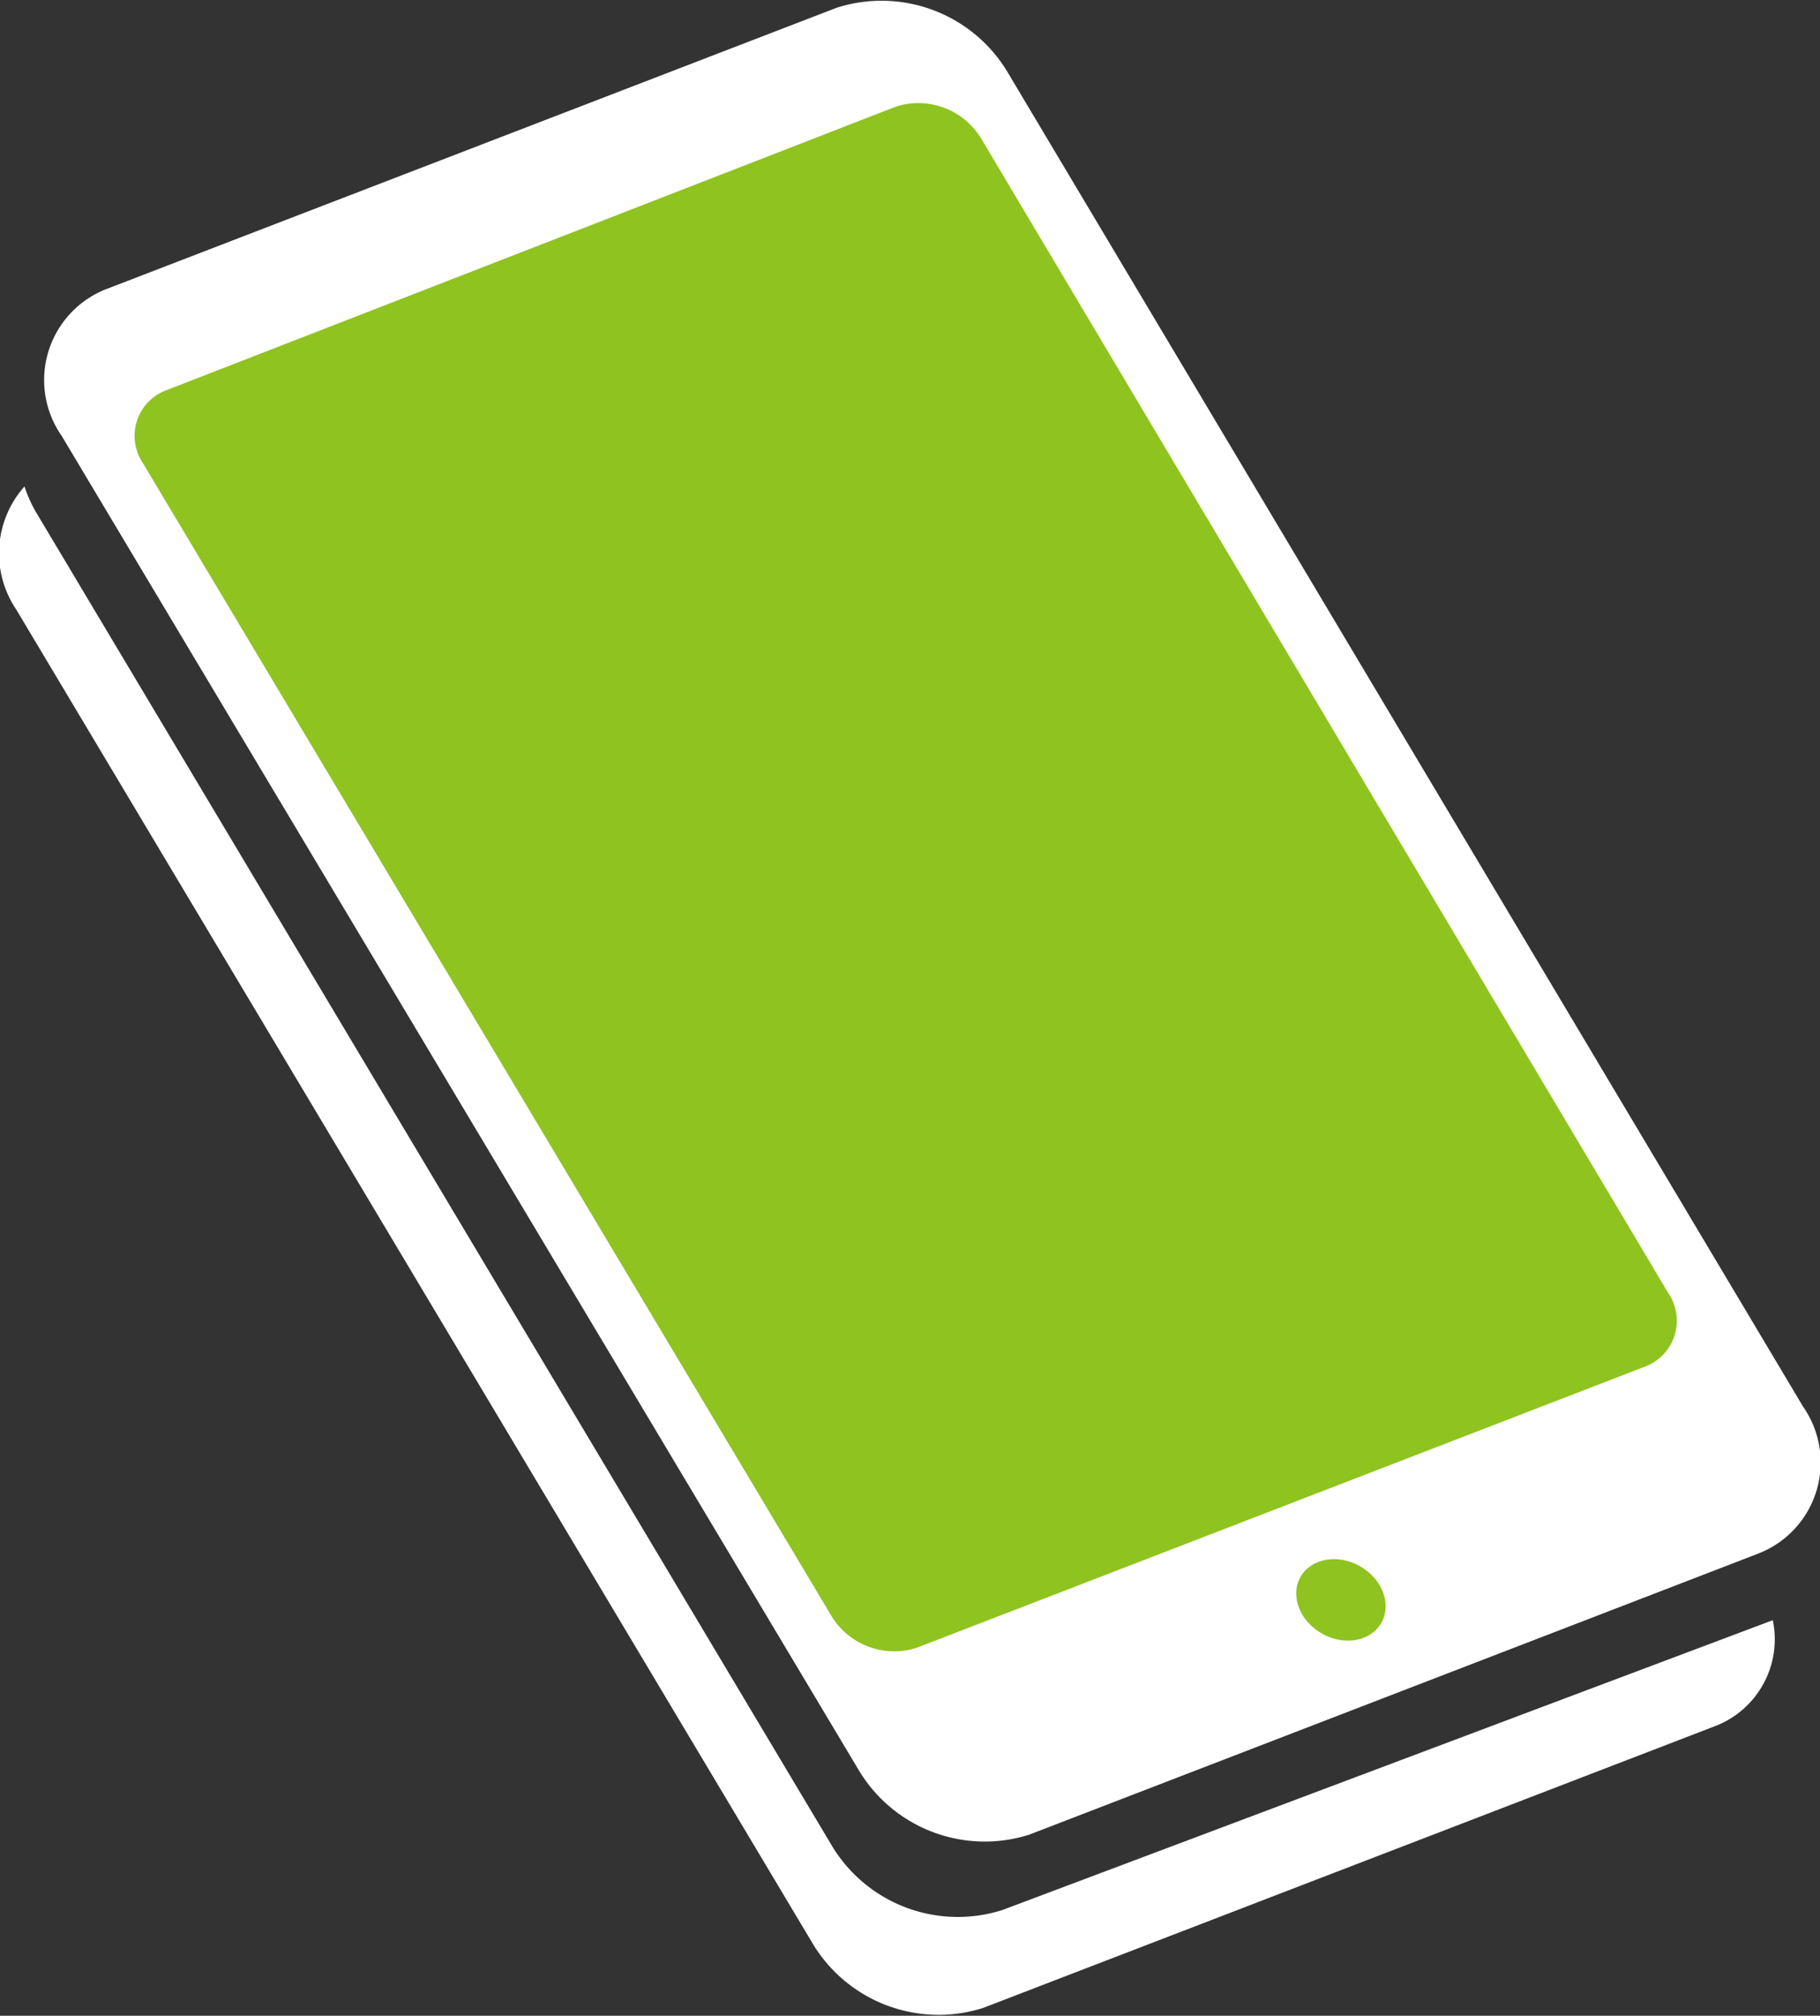
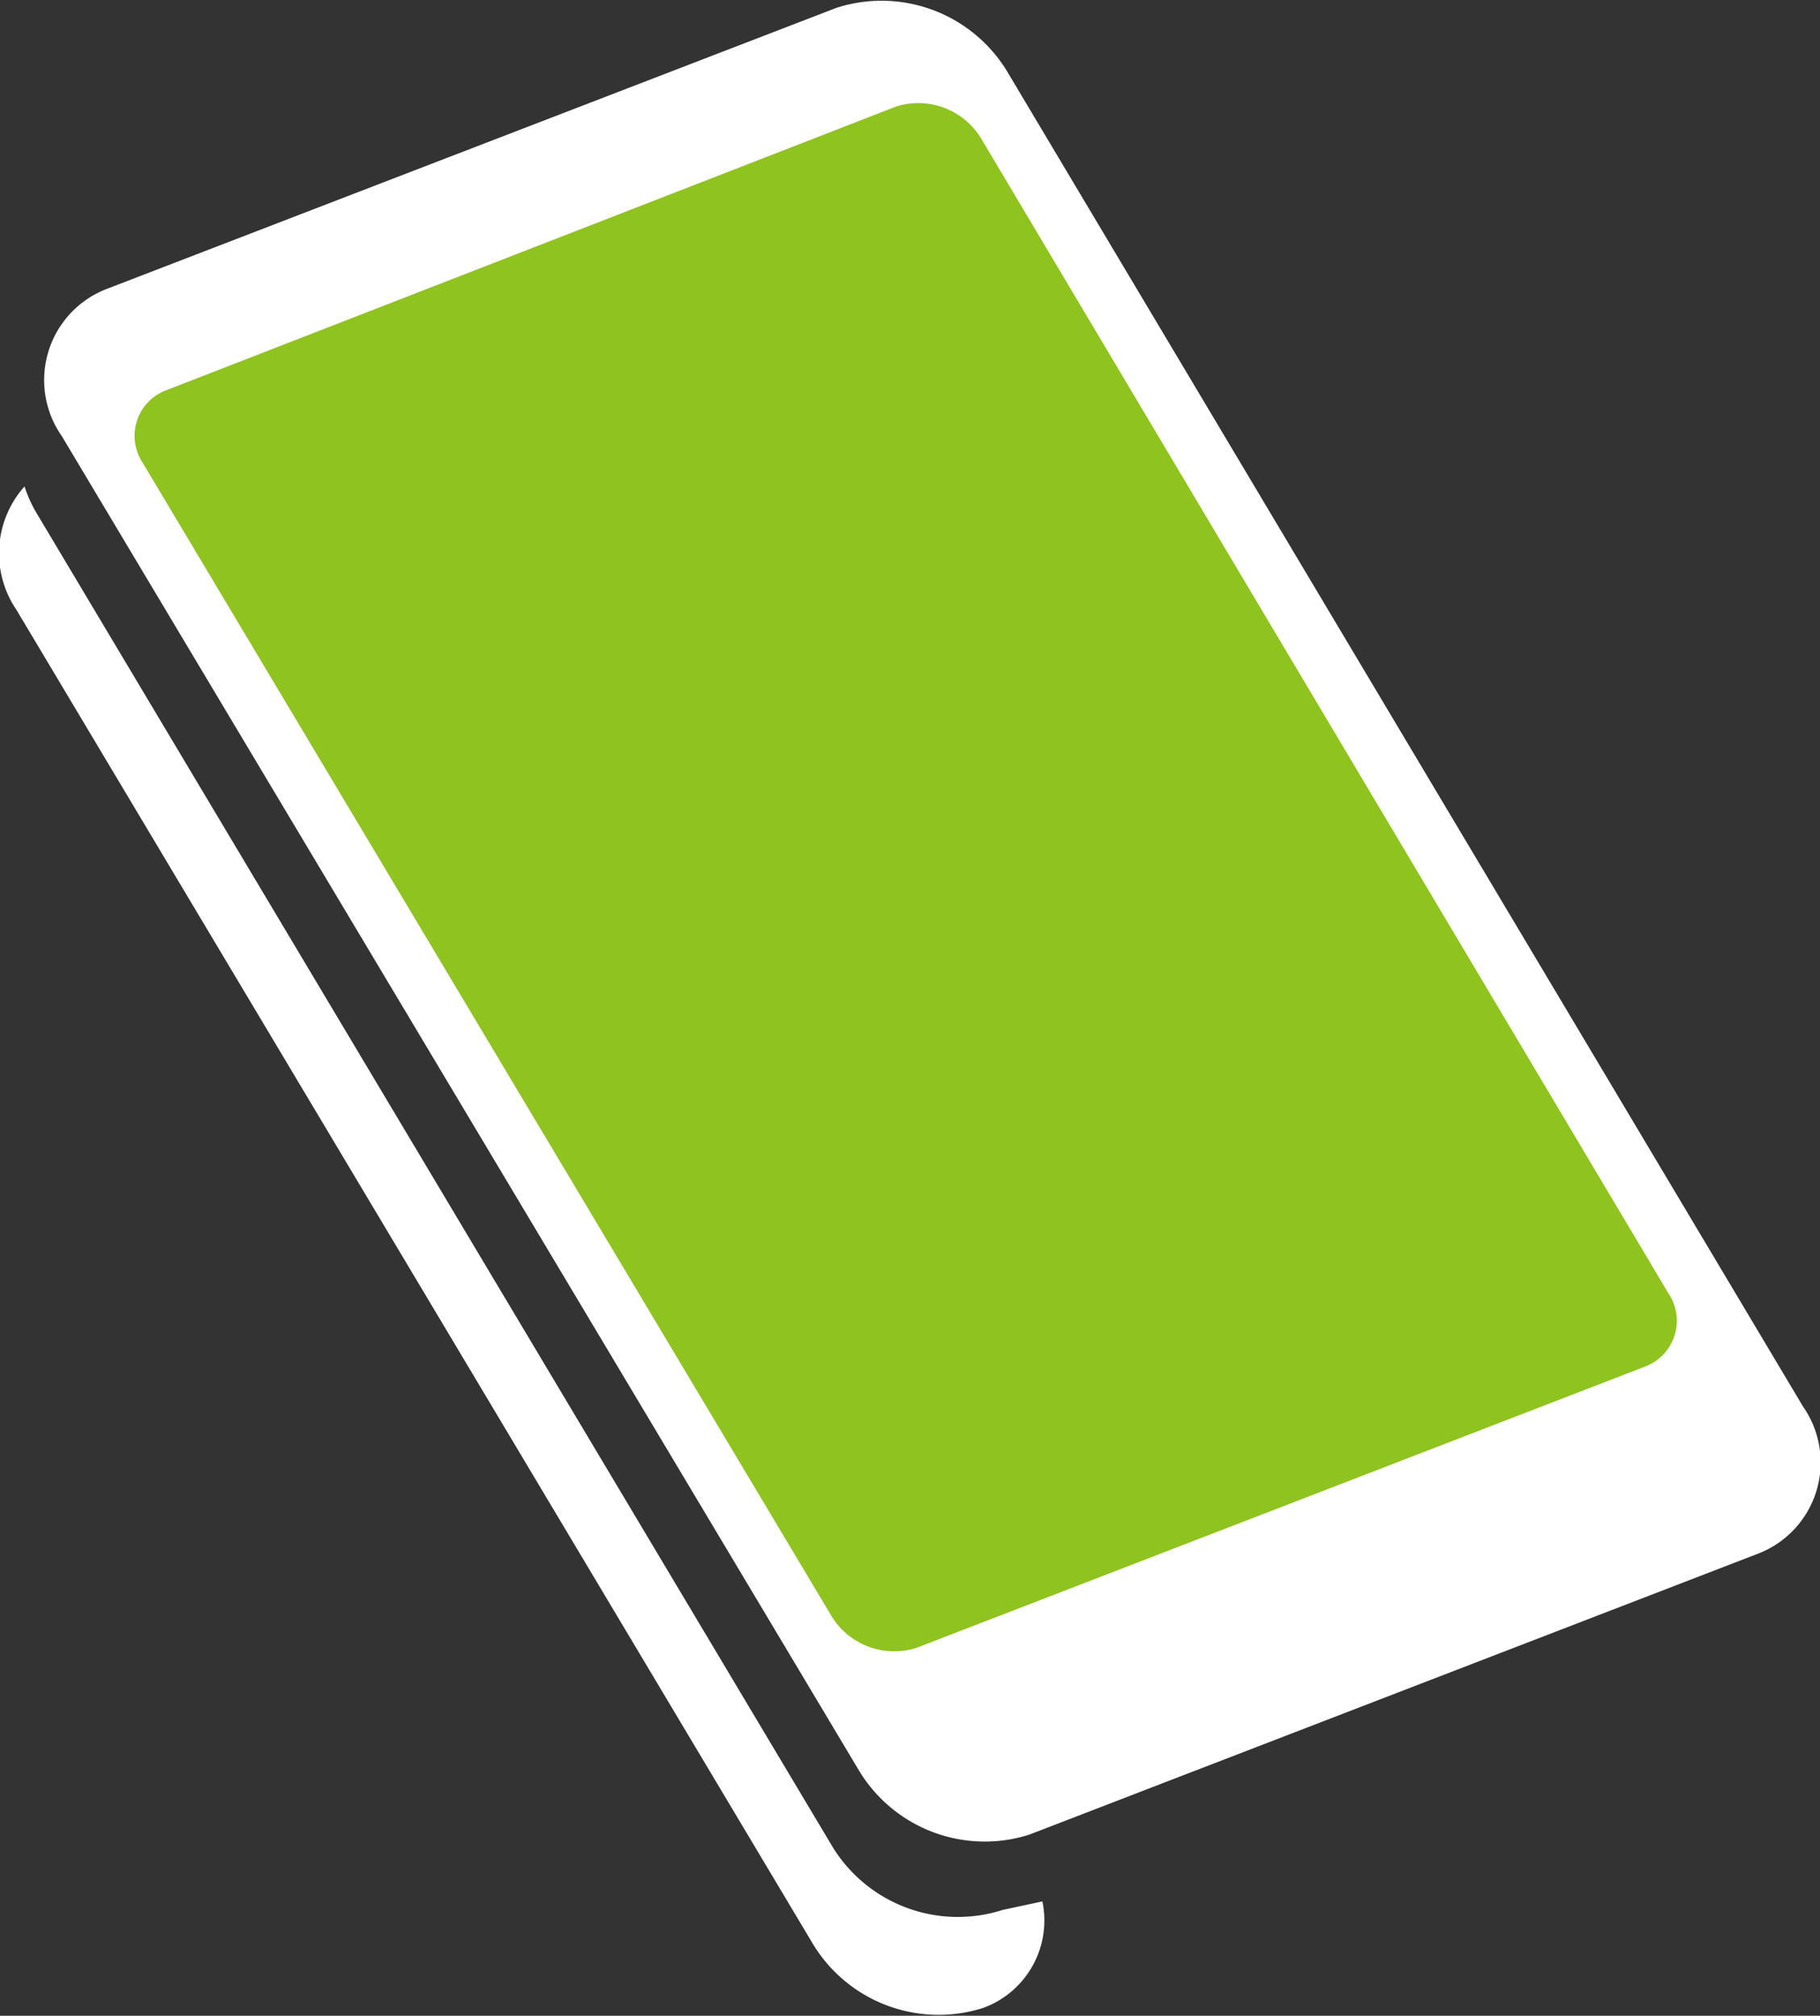
<svg xmlns="http://www.w3.org/2000/svg" viewBox="0 0 51.28 56.77">
  <rect x="0" y="0" width="51.28" height="56.77" fill="#333333" stroke="none" />
  <defs>
    <style>.cls-1{fill:#fff;}.cls-2{fill:#8fc31f;}</style>
  </defs>
  <title>アセット 4bts-</title>
  <g id="レイヤー_2" data-name="レイヤー 2">
    <g id="レイヤー_2-2" data-name="レイヤー 2">
      <path class="cls-1" d="M50.8,39.61a2.75,2.75,0,0,1-1.25,4.14L29,51.67a4.14,4.14,0,0,1-4.8-1.81L1.74,12.28A2.75,2.75,0,0,1,3,8.14L23.57.22A4.14,4.14,0,0,1,28.37,2Z" />
-       <path class="cls-1" d="M28.25,53.79A4.14,4.14,0,0,1,23.45,52L1,14.4a3.93,3.93,0,0,1-.31-.7,2.83,2.83,0,0,0-.23,3.47L22.9,54.74a4.14,4.14,0,0,0,4.8,1.81l20.58-7.92a2.62,2.62,0,0,0,1.67-3Z" />
+       <path class="cls-1" d="M28.25,53.79A4.14,4.14,0,0,1,23.45,52L1,14.4a3.93,3.93,0,0,1-.31-.7,2.83,2.83,0,0,0-.23,3.47L22.9,54.74a4.14,4.14,0,0,0,4.8,1.81a2.62,2.62,0,0,0,1.67-3Z" />
      <path class="cls-2" d="M47,36.41a1.38,1.38,0,0,1-.63,2.07L25.82,46.41a2.07,2.07,0,0,1-2.4-.91L4,13A1.37,1.37,0,0,1,4.66,11L25.25,3a2.07,2.07,0,0,1,2.4.91Z" />
-       <ellipse class="cls-2" cx="37.78" cy="45.06" rx="1.09" ry="1.31" transform="translate(-20.07 55.59) rotate(-60.34)" />
    </g>
  </g>
</svg>